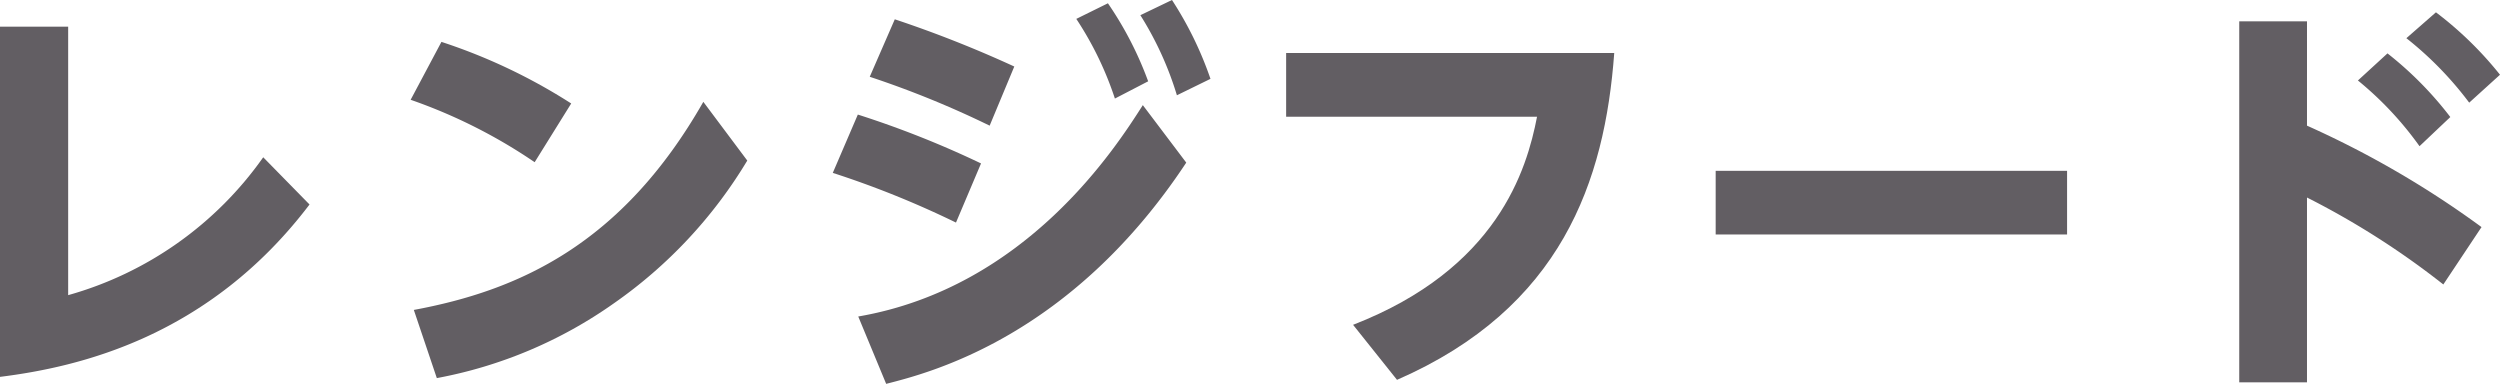
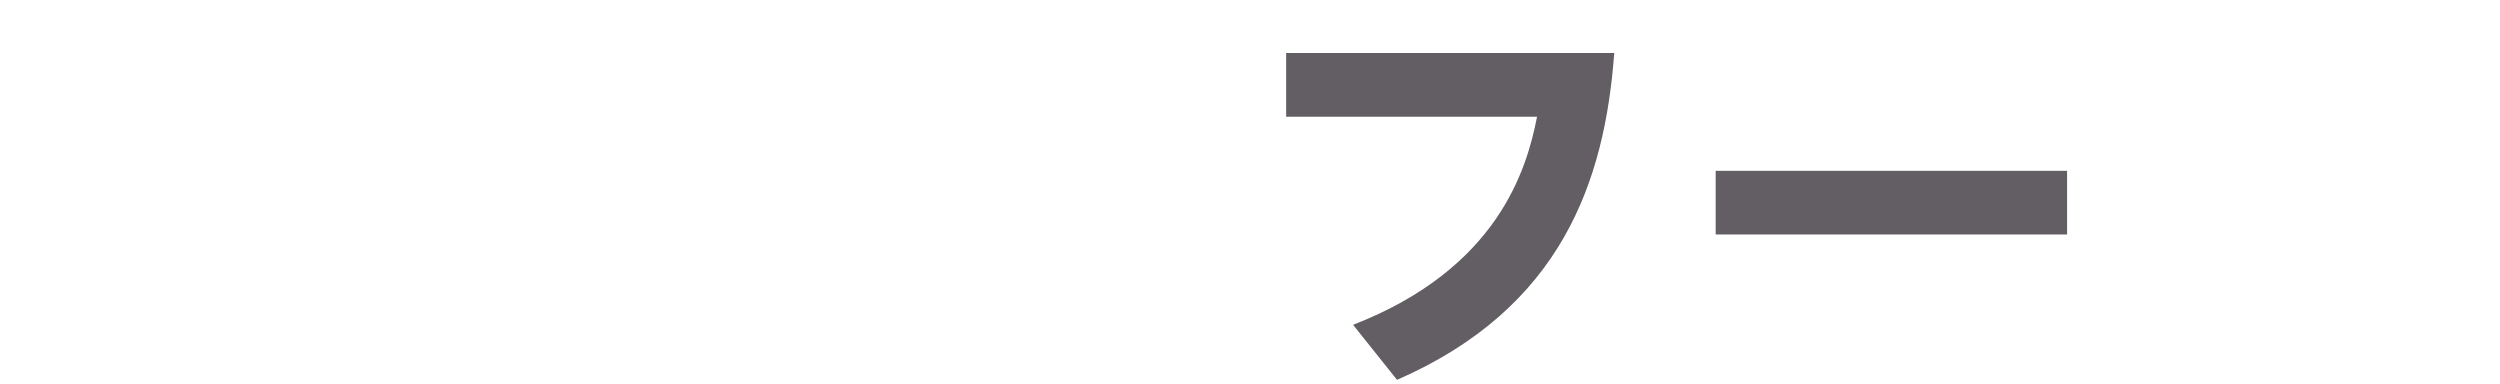
<svg xmlns="http://www.w3.org/2000/svg" viewBox="0 0 243.52 37.39">
  <defs>
    <style>.cls-1{fill:#625e63;}</style>
  </defs>
  <g id="レイヤー_2" data-name="レイヤー 2">
    <g id="レイヤー_1-2" data-name="レイヤー 1">
-       <path class="cls-1" d="M6.64,2.6V28.75a34.7,34.7,0,0,0,19-13.43l4.51,4.6C20.36,32.83,7.68,35.75,0,36.71V2.6Z" />
-       <path class="cls-1" d="M52.08,15.8A51.34,51.34,0,0,0,40,9.72l3-5.64a55.19,55.19,0,0,1,12.64,6Zm20.71-.16a45.46,45.46,0,0,1-13,13.91,43.67,43.67,0,0,1-17.24,7.28l-2.24-6.64c10.12-1.88,20.24-6.31,28.2-20.27Z" />
-       <path class="cls-1" d="M93.12,21.68a92.14,92.14,0,0,0-12-4.84l2.44-5.68a94.25,94.25,0,0,1,12,4.76Zm22.43-5.84c-11.23,17-25,20.47-29.23,21.55L83.6,30.83C100,28,108.72,14.32,111.32,10.24ZM96.4,12.24A93.65,93.65,0,0,0,84.72,7.48l2.44-5.6A114.4,114.4,0,0,1,98.8,6.48ZM107.92.32a34.09,34.09,0,0,1,3.92,7.6L108.6,9.6a32.46,32.46,0,0,0-3.76-7.76ZM114.16,0a34.72,34.72,0,0,1,3.75,7.68l-3.27,1.6a32,32,0,0,0-3.56-7.8Z" />
      <path class="cls-1" d="M157.24,5.16C156.32,17.64,152.12,30,136.08,37l-4.28-5.36c14.08-5.47,16.92-15.11,17.92-20.27H125.28V5.16Z" />
      <path class="cls-1" d="M201.35,16.64v6.2H167.12v-6.2Z" />
-       <path class="cls-1" d="M238,27.71a79.07,79.07,0,0,0-13.28-8.47v18h-6.6V2.08h6.6V12.24a92.91,92.91,0,0,1,17,9.88ZM232.56,5.2a34.54,34.54,0,0,1,6.12,6.2l-3,2.84a32.91,32.91,0,0,0-6-6.4Zm4.72-4a34.87,34.87,0,0,1,6.24,6.08l-3,2.72a33.78,33.78,0,0,0-6.12-6.28Z" />
    </g>
  </g>
</svg>